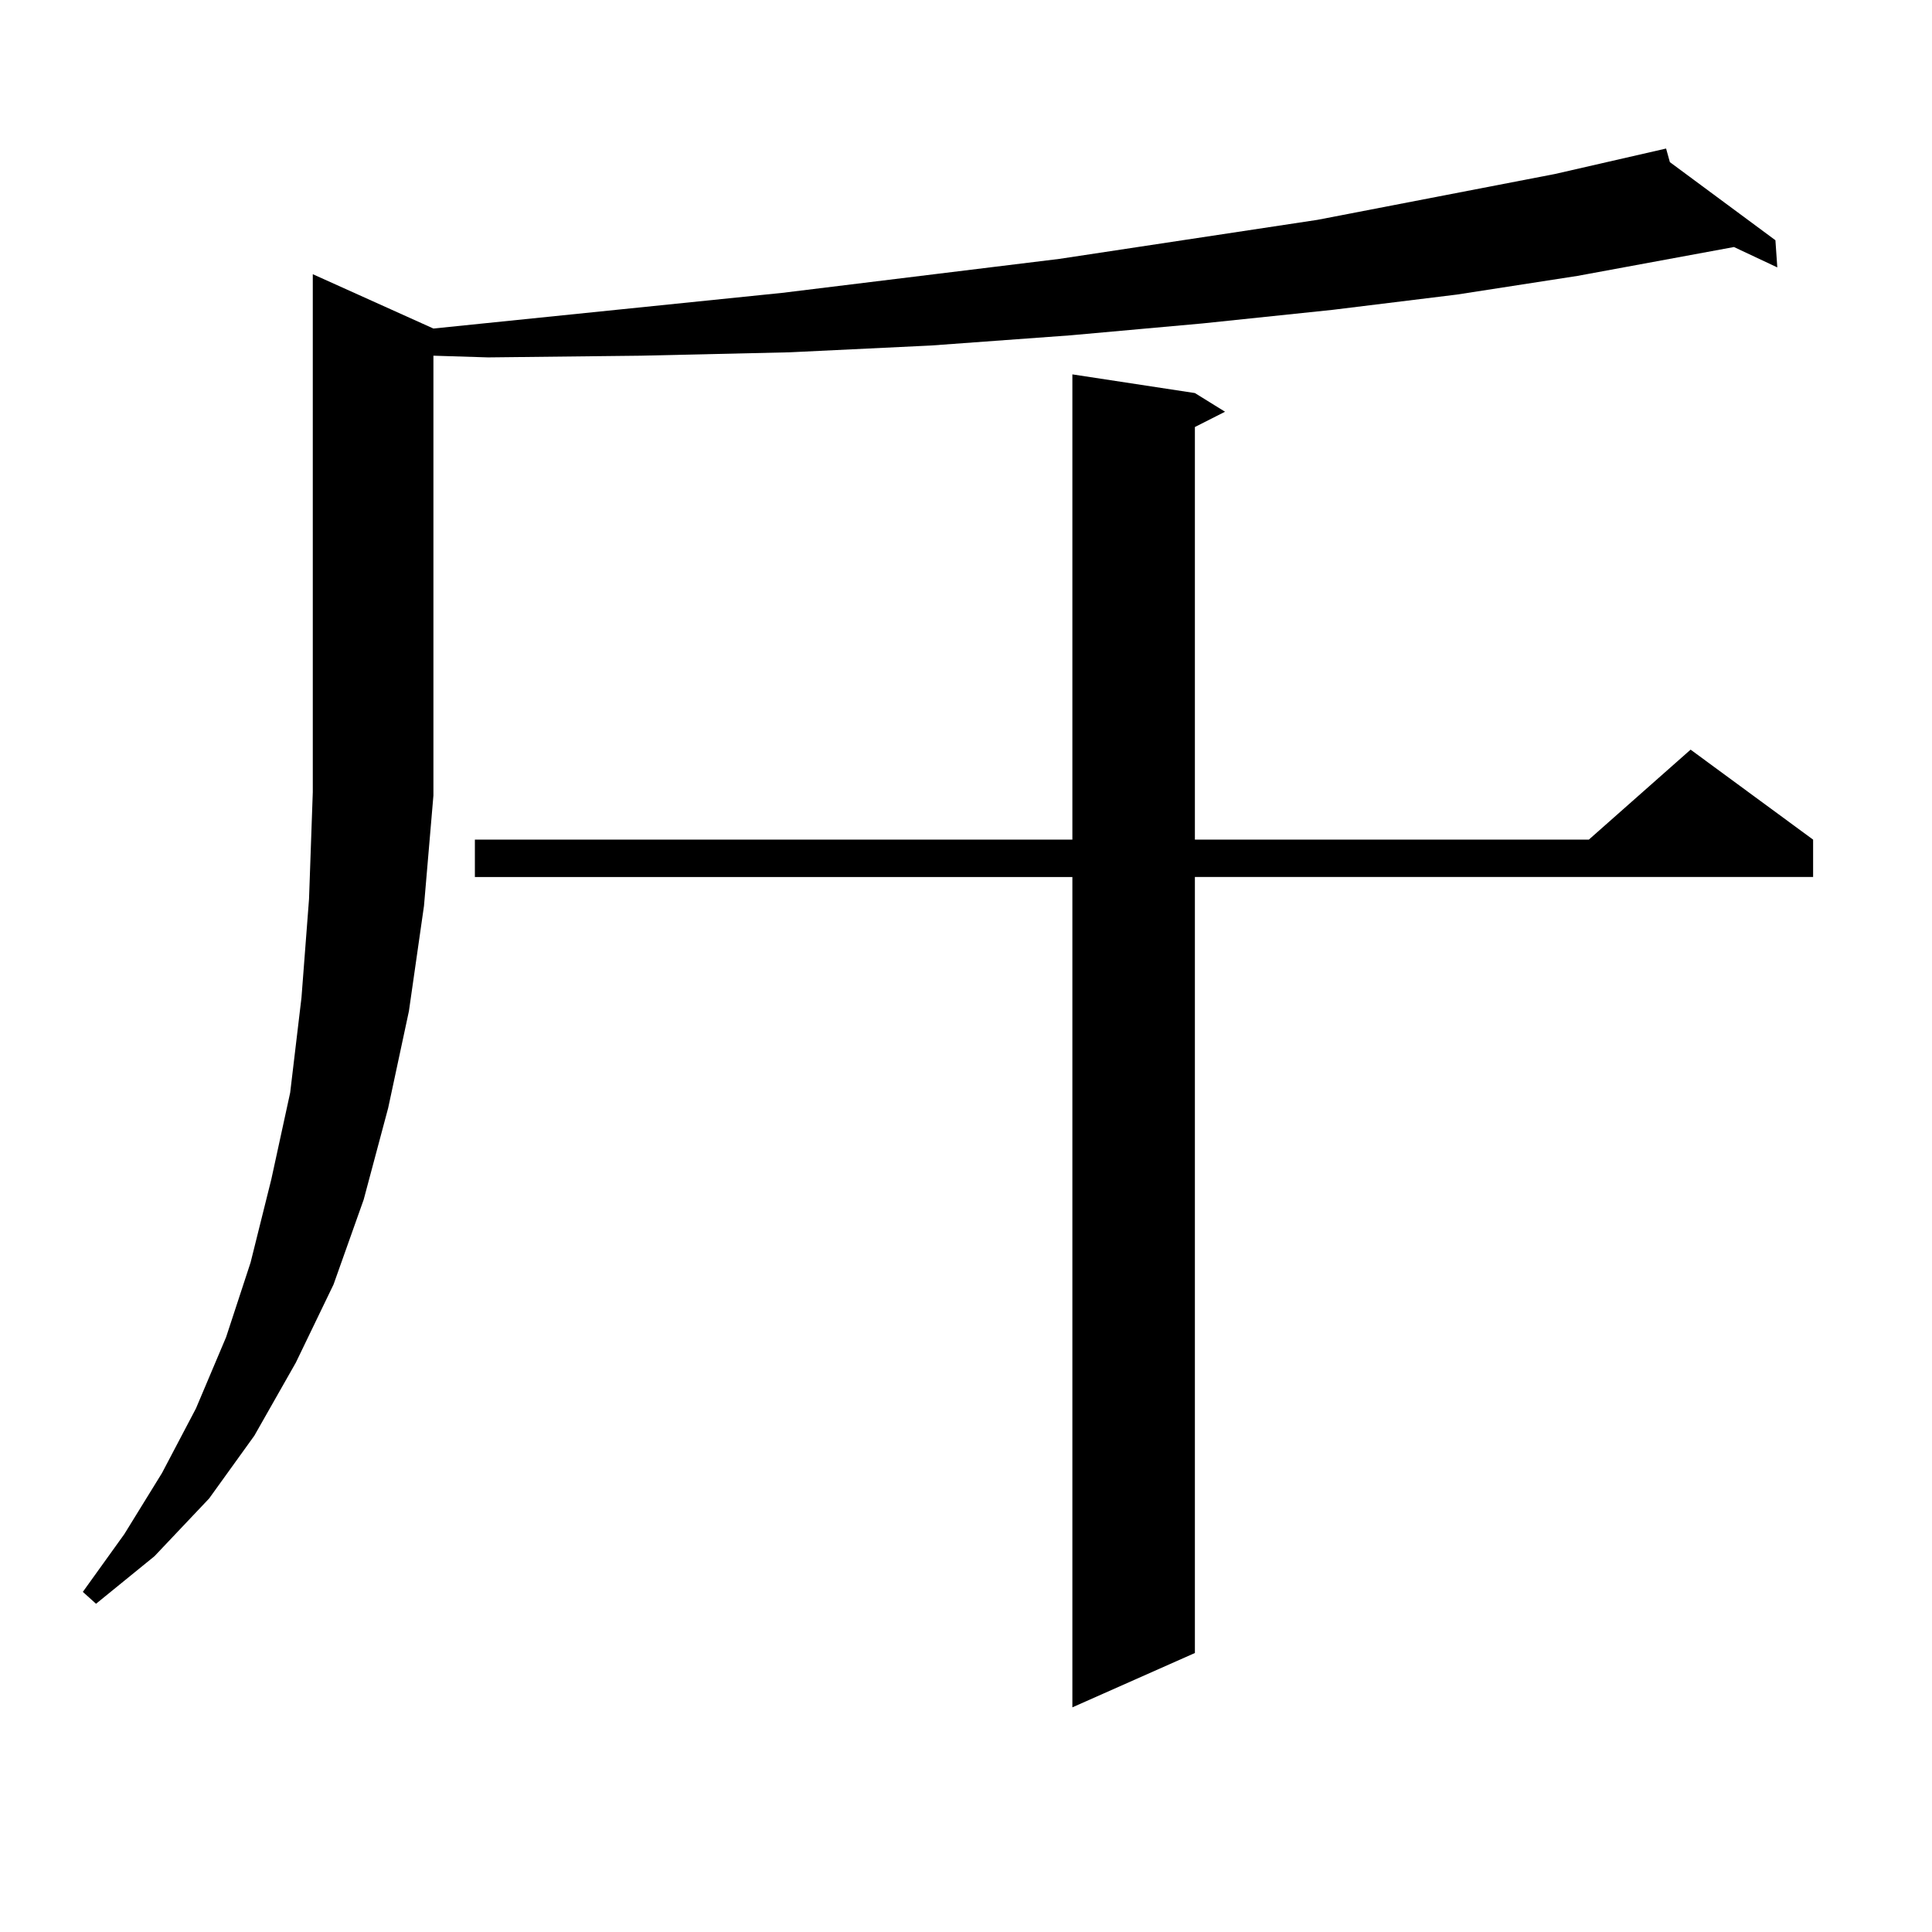
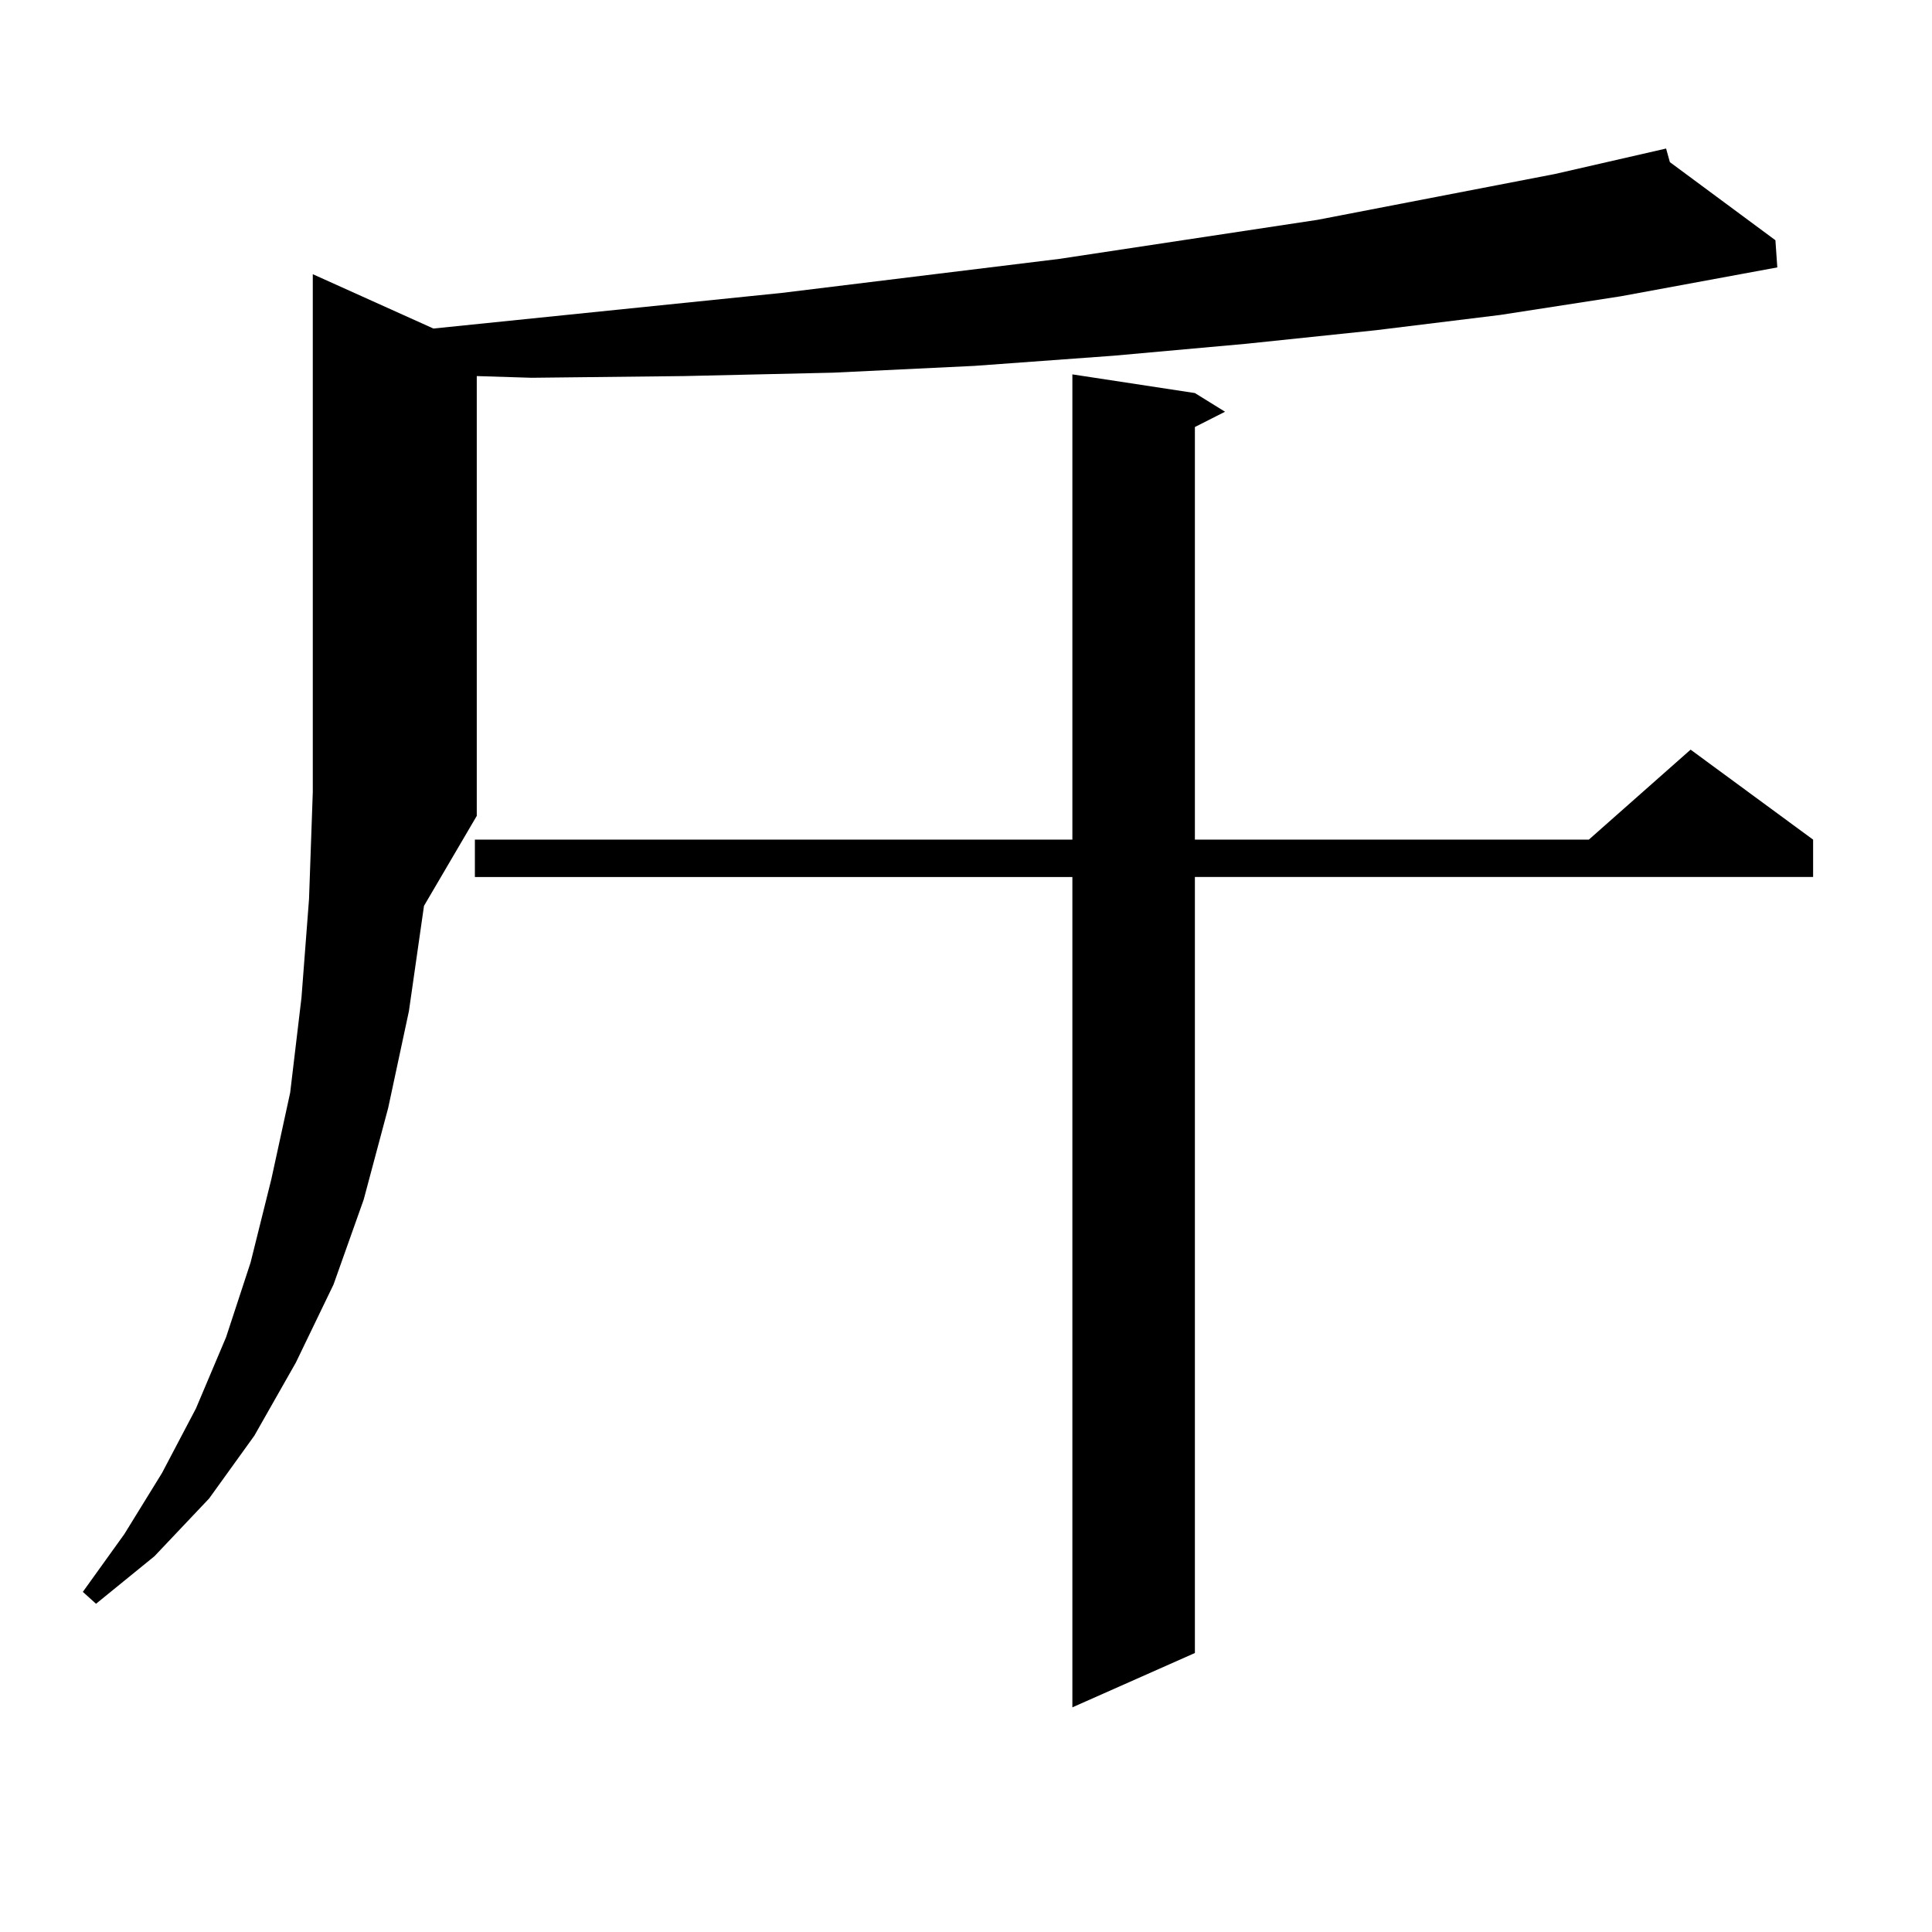
<svg xmlns="http://www.w3.org/2000/svg" version="1.1" id="图层_1" x="0px" y="0px" width="1000px" height="1000px" viewBox="0 0 1000 1000" enable-background="new 0 0 1000 1000" xml:space="preserve">
-   <path d="M219.458,468.875l-7.805,54.492l-10.731,50.098l-12.683,47.461l-15.609,43.945l-19.512,40.43l-21.463,37.793l-23.414,32.52  l-28.292,29.883l-30.243,24.609l-6.829-6.152L64.34,794.07l19.512-31.641l17.561-33.398l15.609-36.914l12.683-38.672l10.731-43.066  l9.756-44.824l5.854-49.219l3.902-50.977l1.951-55.371V141.922l62.438,28.125l180.483-18.457l143.411-17.578l133.655-20.215  l122.924-23.73l57.56-13.184l1.951,7.031l54.633,40.43l0.976,14.063l-22.438-10.547l-80.974,14.941l-62.438,9.668l-64.389,7.91  l-67.315,7.031l-68.291,6.152l-72.193,5.273l-73.169,3.516l-77.071,1.758l-79.022,0.879l-28.292-0.879v226.758v0.879  L219.458,468.875z M618.473,203.445l15.609,9.668l-15.609,7.91v213.574H822.37l52.682-46.582l63.413,46.582v19.336H618.473v401.66  l-63.413,28.125V453.934H245.799v-19.336H555.06v-240.82L618.473,203.445z" />
+   <path d="M219.458,468.875l-7.805,54.492l-10.731,50.098l-12.683,47.461l-15.609,43.945l-19.512,40.43l-21.463,37.793l-23.414,32.52  l-28.292,29.883l-30.243,24.609l-6.829-6.152L64.34,794.07l19.512-31.641l17.561-33.398l15.609-36.914l12.683-38.672l10.731-43.066  l9.756-44.824l5.854-49.219l3.902-50.977l1.951-55.371V141.922l62.438,28.125l180.483-18.457l143.411-17.578l133.655-20.215  l122.924-23.73l57.56-13.184l1.951,7.031l54.633,40.43l0.976,14.063l-80.974,14.941l-62.438,9.668l-64.389,7.91  l-67.315,7.031l-68.291,6.152l-72.193,5.273l-73.169,3.516l-77.071,1.758l-79.022,0.879l-28.292-0.879v226.758v0.879  L219.458,468.875z M618.473,203.445l15.609,9.668l-15.609,7.91v213.574H822.37l52.682-46.582l63.413,46.582v19.336H618.473v401.66  l-63.413,28.125V453.934H245.799v-19.336H555.06v-240.82L618.473,203.445z" />
</svg>